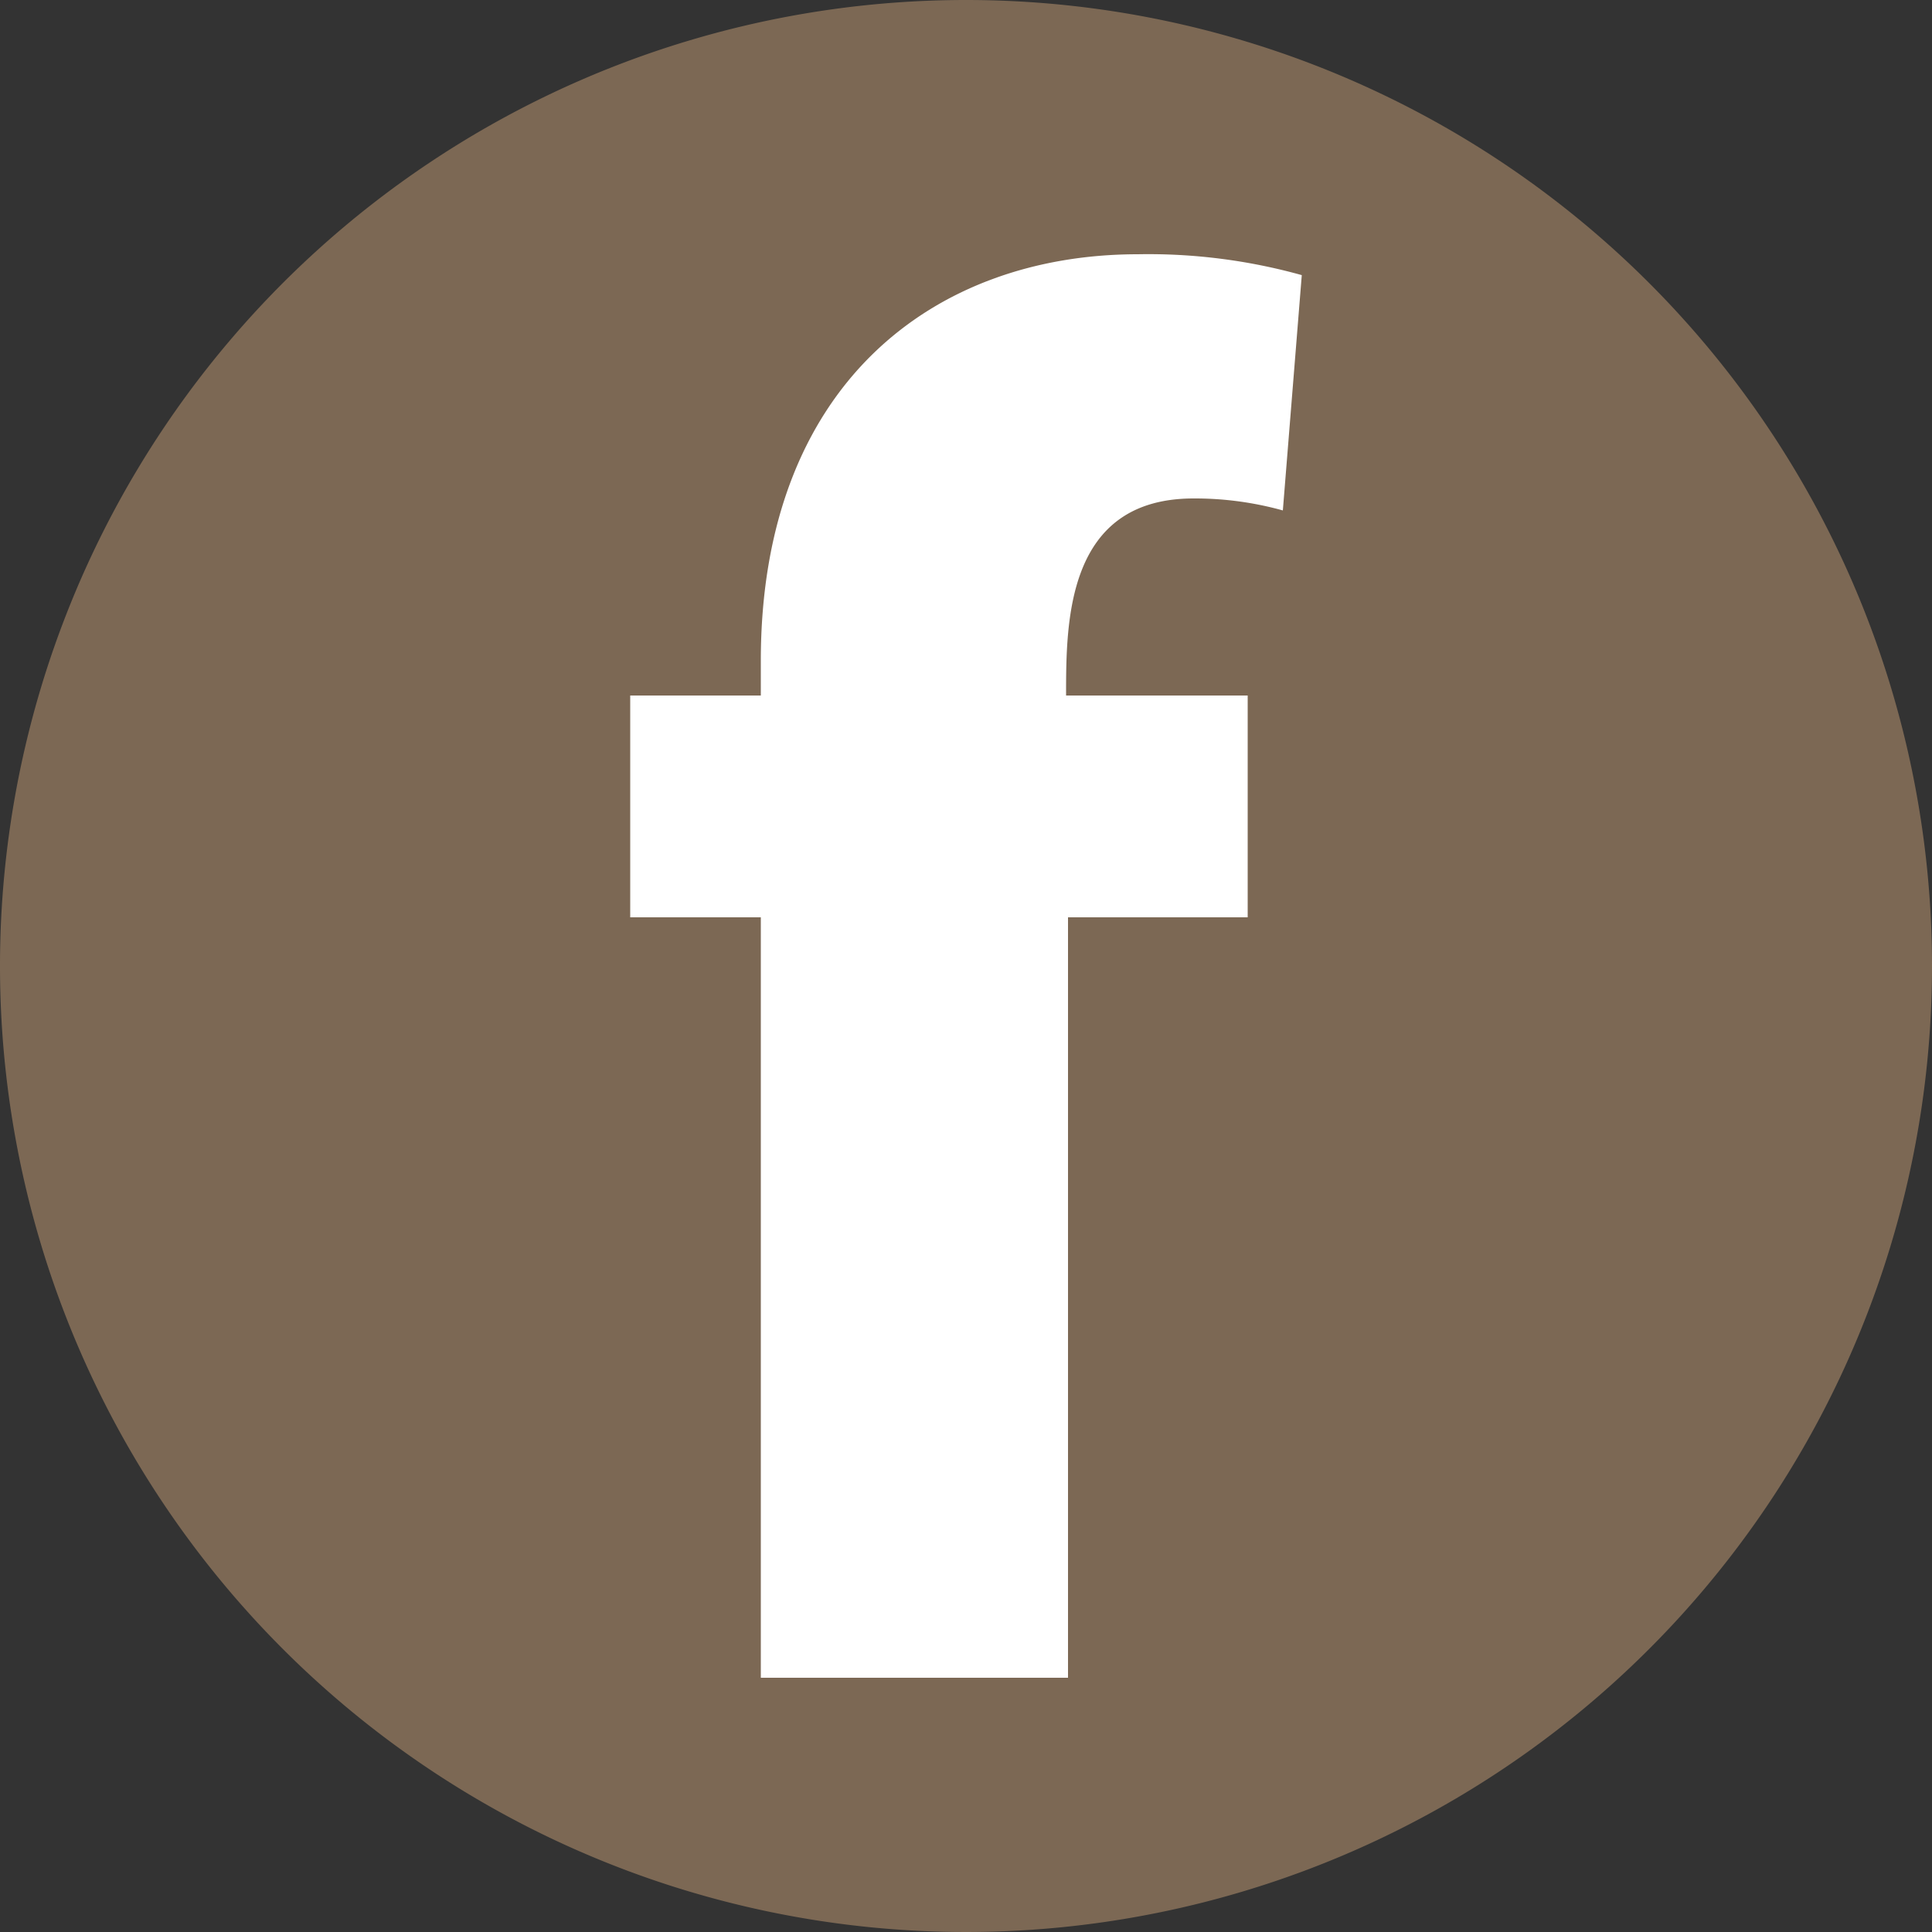
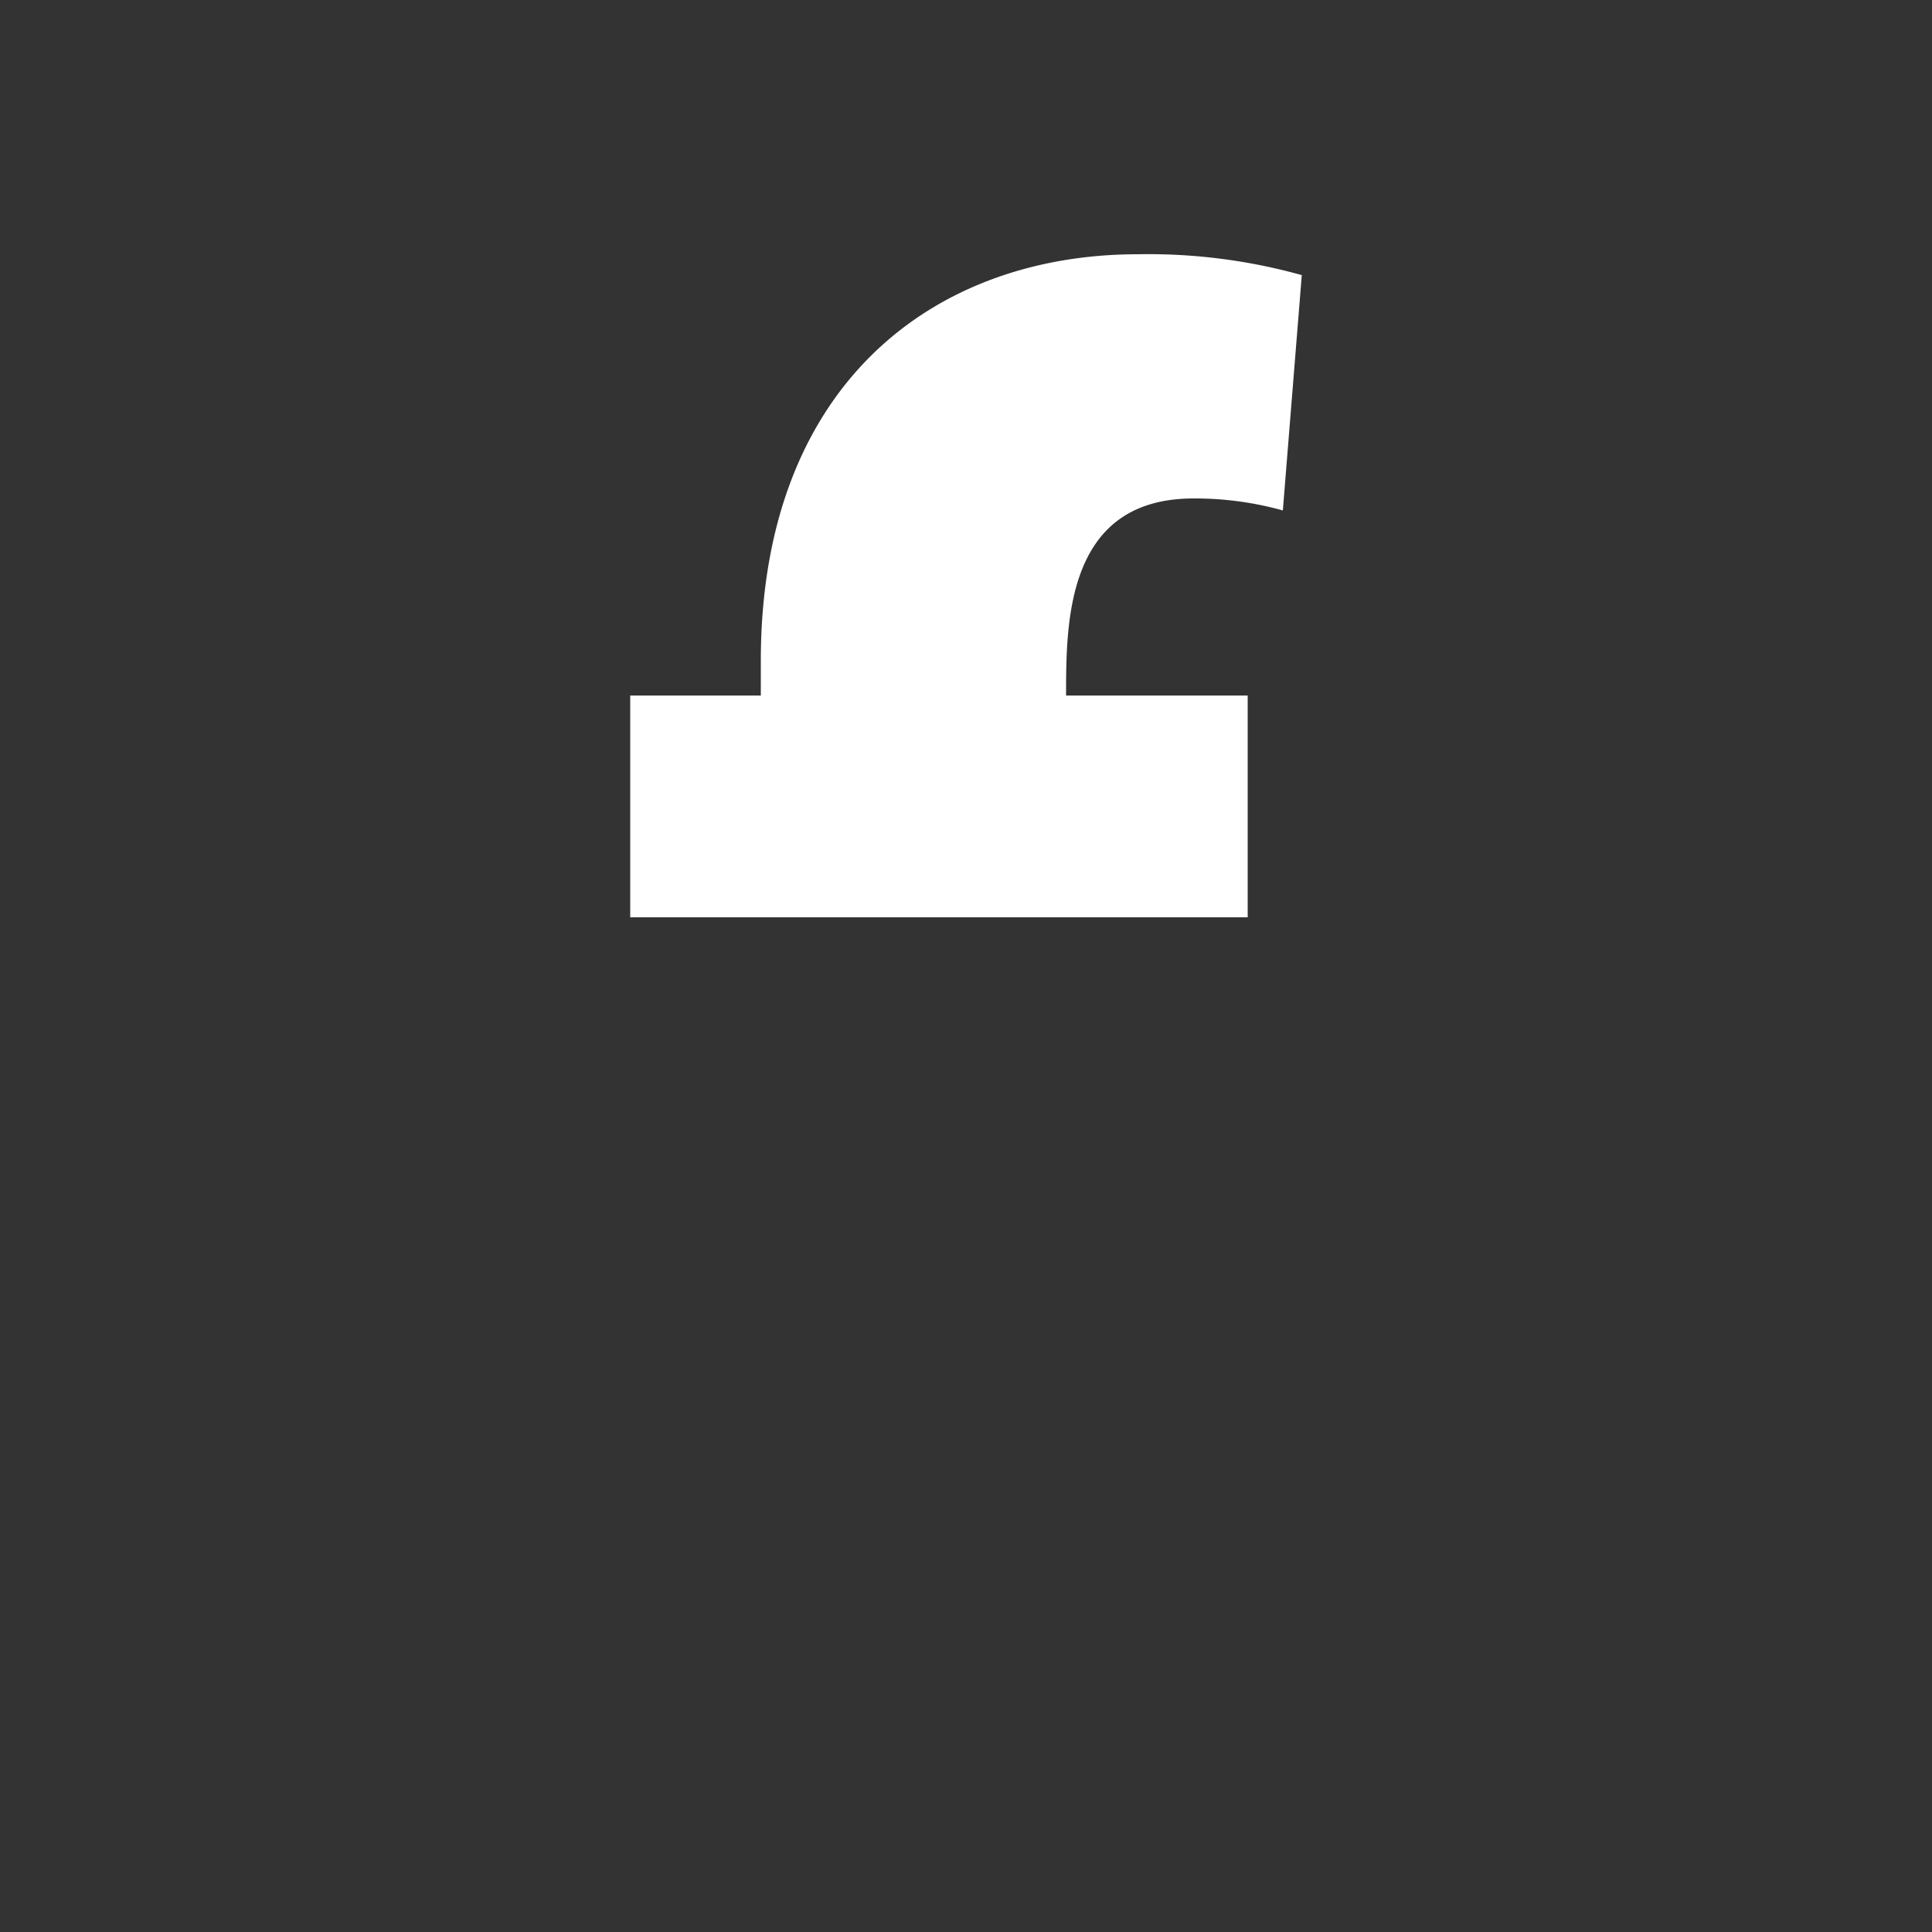
<svg xmlns="http://www.w3.org/2000/svg" id="レイヤー_1" data-name="レイヤー 1" viewBox="0 0 50 50">
  <rect x="0" y="0" width="50" height="50" fill="#333333" stroke="none" />
-   <path d="M50,25A25,25,0,1,1,25,0,25,25,0,0,1,50,25Z" fill="#7c6854" />
-   <path d="M19.69,17.1c0-7.14,4.47-10.52,9.76-10.52a14.78,14.78,0,0,1,4.24.54l-.49,6.09a8.49,8.49,0,0,0-2.31-.31c-3.3,0-3.3,3.2-3.3,5.1h4.7v5.74H27.64V43.42H19.69V23.74H16.31V18h3.38Z" fill="#fff" />
+   <path d="M19.69,17.1c0-7.14,4.47-10.52,9.76-10.52a14.78,14.78,0,0,1,4.24.54l-.49,6.09a8.49,8.49,0,0,0-2.31-.31c-3.3,0-3.3,3.2-3.3,5.1h4.7v5.74H27.64H19.69V23.74H16.31V18h3.38Z" fill="#fff" />
</svg>